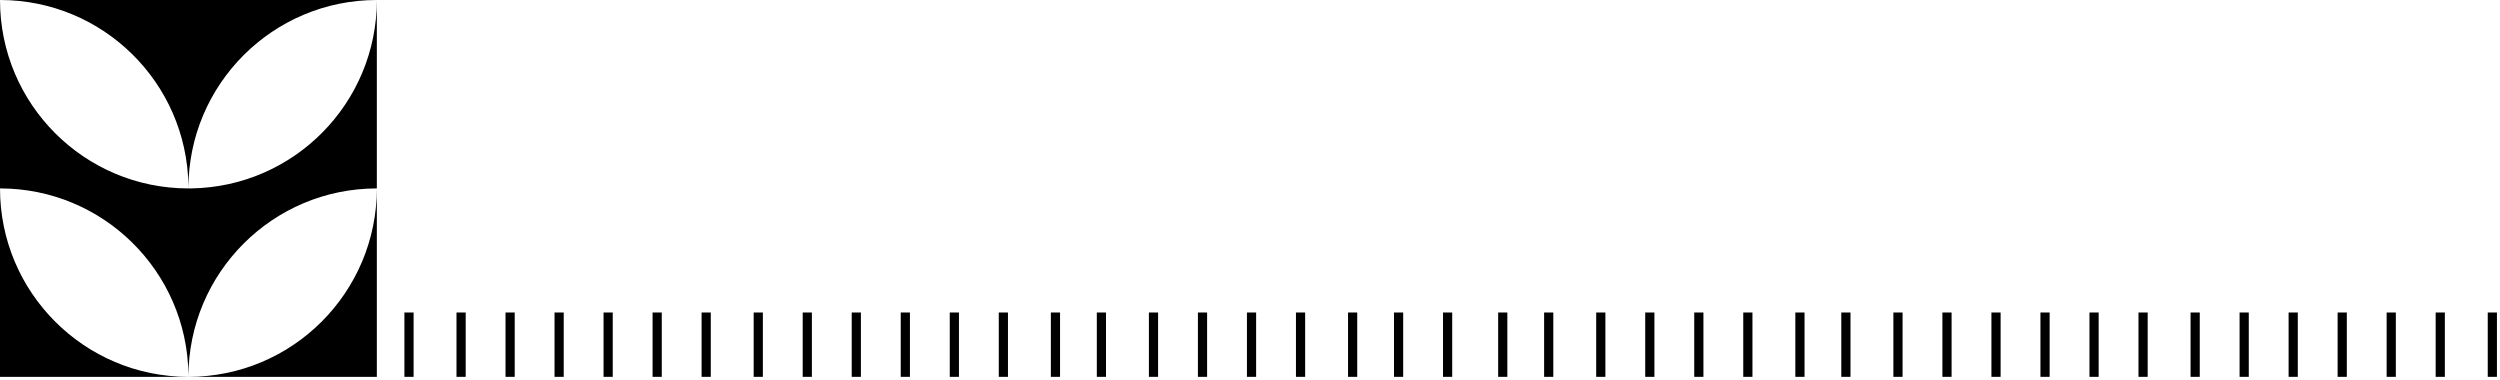
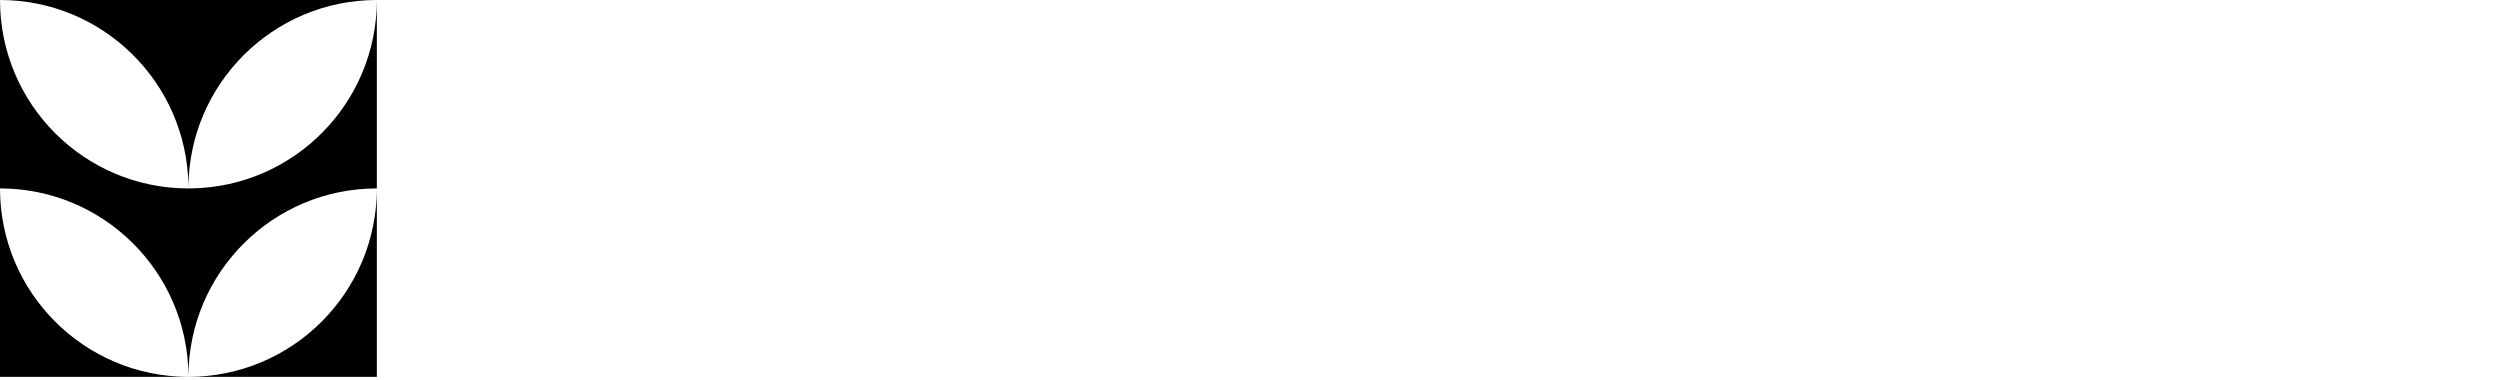
<svg xmlns="http://www.w3.org/2000/svg" width="612px" height="93px" viewBox="0 0 612 93" version="1.1">
  <title>Group 25</title>
  <g id="Be-part-of-something" stroke="none" stroke-width="1" fill="none" fill-rule="evenodd">
    <g transform="translate(0, -5609)" fill="#000000" id="Environment">
      <g transform="translate(0, 5218.5)">
        <g id="Group-25" transform="translate(0, 390.5)">
          <path d="M46.119,91.487 C45.712,66.365 25.22,46.125 1.0658141e-14,46.125 C1.0658141e-14,71.599 20.651,92.25 46.125,92.25 L46.125,92.25 L0,92.25 L0,0 L92.25,0 L92.25,92.25 L46.125,92.25 C71.599,92.25 92.25,71.599 92.25,46.125 C66.776,46.125 46.125,66.776 46.125,92.25 L46.125,92.225 Z M46.119,45.362 C45.712,20.24 25.22,0 1.0658141e-14,0 C1.0658141e-14,25.474 20.651,46.125 46.125,46.125 L46.125,46.125 L46.888,46.119 C72.01,45.711 92.25,25.219 92.25,0 C66.776,0 46.125,20.651 46.125,46.125 L46.125,46.1 Z" id="Combined-Shape-Copy-3" />
-           <path d="M453,76.5 L453,92.25 L450.75,92.25 L450.75,76.5 L453,76.5 Z M465.75,76.5 L465.75,92.25 L463.5,92.25 L463.5,76.5 L465.75,76.5 Z M477.75,76.5 L477.75,92.25 L475.5,92.25 L475.5,76.5 L477.75,76.5 Z M489.75,76.5 L489.75,92.25 L487.5,92.25 L487.5,76.5 L489.75,76.5 Z M501.75,76.5 L501.75,92.25 L499.5,92.25 L499.5,76.5 L501.75,76.5 Z M513.75,76.5 L513.75,92.25 L511.5,92.25 L511.5,76.5 L513.75,76.5 Z M525.75,76.5 L525.75,92.25 L523.5,92.25 L523.5,76.5 L525.75,76.5 Z M538.5,76.5 L538.5,92.25 L536.25,92.25 L536.25,76.5 L538.5,76.5 Z M550.5,76.5 L550.5,92.25 L548.25,92.25 L548.25,76.5 L550.5,76.5 Z M562.5,76.5 L562.5,92.25 L560.25,92.25 L560.25,76.5 L562.5,76.5 Z M574.5,76.5 L574.5,92.25 L572.25,92.25 L572.25,76.5 L574.5,76.5 Z M586.5,76.5 L586.5,92.25 L584.25,92.25 L584.25,76.5 L586.5,76.5 Z M598.5,76.5 L598.5,92.25 L596.25,92.25 L596.25,76.5 L598.5,76.5 Z M611.25,76.5 L611.25,92.25 L609,92.25 L609,76.5 L611.25,76.5 Z M101.25,76.5 L101.25,92.25 L99,92.25 L99,76.5 L101.25,76.5 Z M114,76.5 L114,92.25 L111.75,92.25 L111.75,76.5 L114,76.5 Z M126,76.5 L126,92.25 L123.75,92.25 L123.75,76.5 L126,76.5 Z M138,76.5 L138,92.25 L135.75,92.25 L135.75,76.5 L138,76.5 Z M150,76.5 L150,92.25 L147.75,92.25 L147.75,76.5 L150,76.5 Z M162,76.5 L162,92.25 L159.75,92.25 L159.75,76.5 L162,76.5 Z M174,76.5 L174,92.25 L171.75,92.25 L171.75,76.5 L174,76.5 Z M186.75,76.5 L186.75,92.25 L184.5,92.25 L184.5,76.5 L186.75,76.5 Z M198.75,76.5 L198.75,92.25 L196.5,92.25 L196.5,76.5 L198.75,76.5 Z M210.75,76.5 L210.75,92.25 L208.5,92.25 L208.5,76.5 L210.75,76.5 Z M222.75,76.5 L222.75,92.25 L220.5,92.25 L220.5,76.5 L222.75,76.5 Z M234.75,76.5 L234.75,92.25 L232.5,92.25 L232.5,76.5 L234.75,76.5 Z M246.75,76.5 L246.75,92.25 L244.5,92.25 L244.5,76.5 L246.75,76.5 Z M259.5,76.5 L259.5,92.25 L257.25,92.25 L257.25,76.5 L259.5,76.5 Z M270.75,76.5 L270.75,92.25 L268.5,92.25 L268.5,76.5 L270.75,76.5 Z M283.5,76.5 L283.5,92.25 L281.25,92.25 L281.25,76.5 L283.5,76.5 Z M295.5,76.5 L295.5,92.25 L293.25,92.25 L293.25,76.5 L295.5,76.5 Z M307.5,76.5 L307.5,92.25 L305.25,92.25 L305.25,76.5 L307.5,76.5 Z M319.5,76.5 L319.5,92.25 L317.25,92.25 L317.25,76.5 L319.5,76.5 Z M332.25,76.5 L332.25,92.25 L330,92.25 L330,76.5 L332.25,76.5 Z M343.5,76.5 L343.5,92.25 L341.25,92.25 L341.25,76.5 L343.5,76.5 Z M355.5,76.5 L355.5,92.25 L353.25,92.25 L353.25,76.5 L355.5,76.5 Z M369,76.5 L369,92.25 L366.75,92.25 L366.75,76.5 L369,76.5 Z M380.25,76.5 L380.25,92.25 L378,92.25 L378,76.5 L380.25,76.5 Z M393,76.5 L393,92.25 L390.75,92.25 L390.75,76.5 L393,76.5 Z M405,76.5 L405,92.25 L402.75,92.25 L402.75,76.5 L405,76.5 Z M417,76.5 L417,92.25 L414.75,92.25 L414.75,76.5 L417,76.5 Z M429,76.5 L429,92.25 L426.75,92.25 L426.75,76.5 L429,76.5 Z M441.75,76.5 L441.75,92.25 L439.5,92.25 L439.5,76.5 L441.75,76.5 Z" id="Combined-Shape" />
        </g>
      </g>
    </g>
  </g>
</svg>